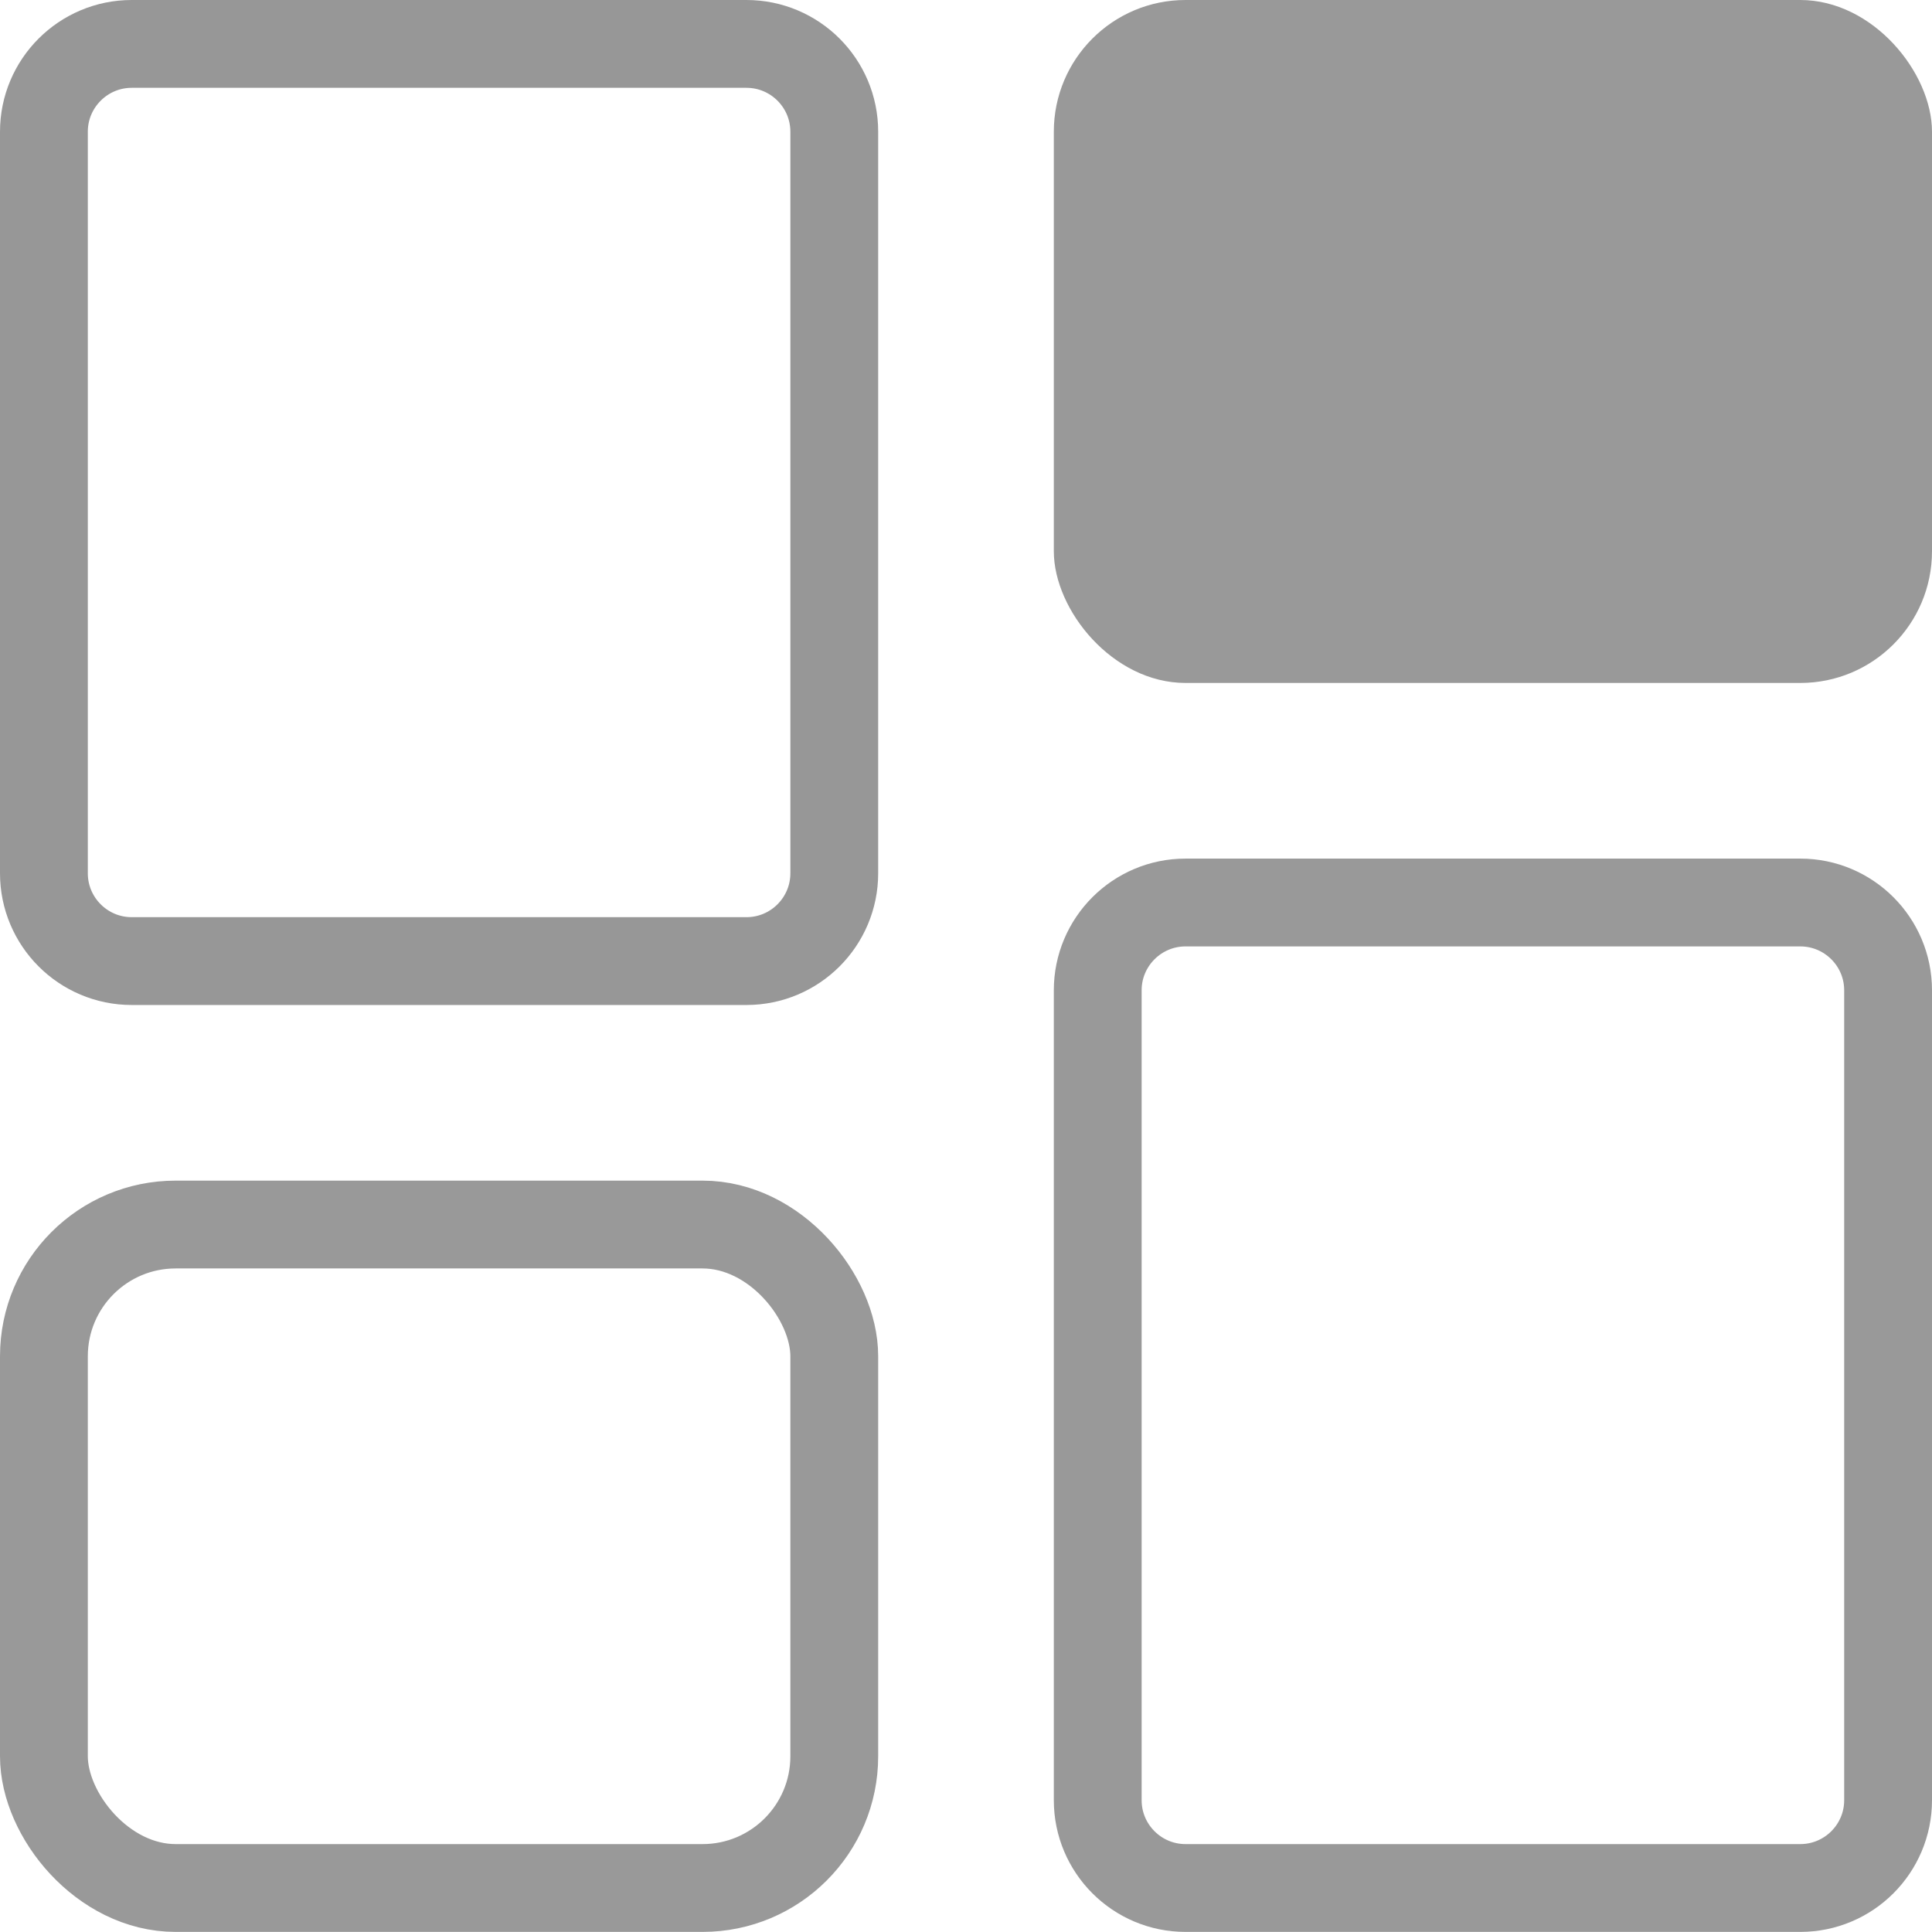
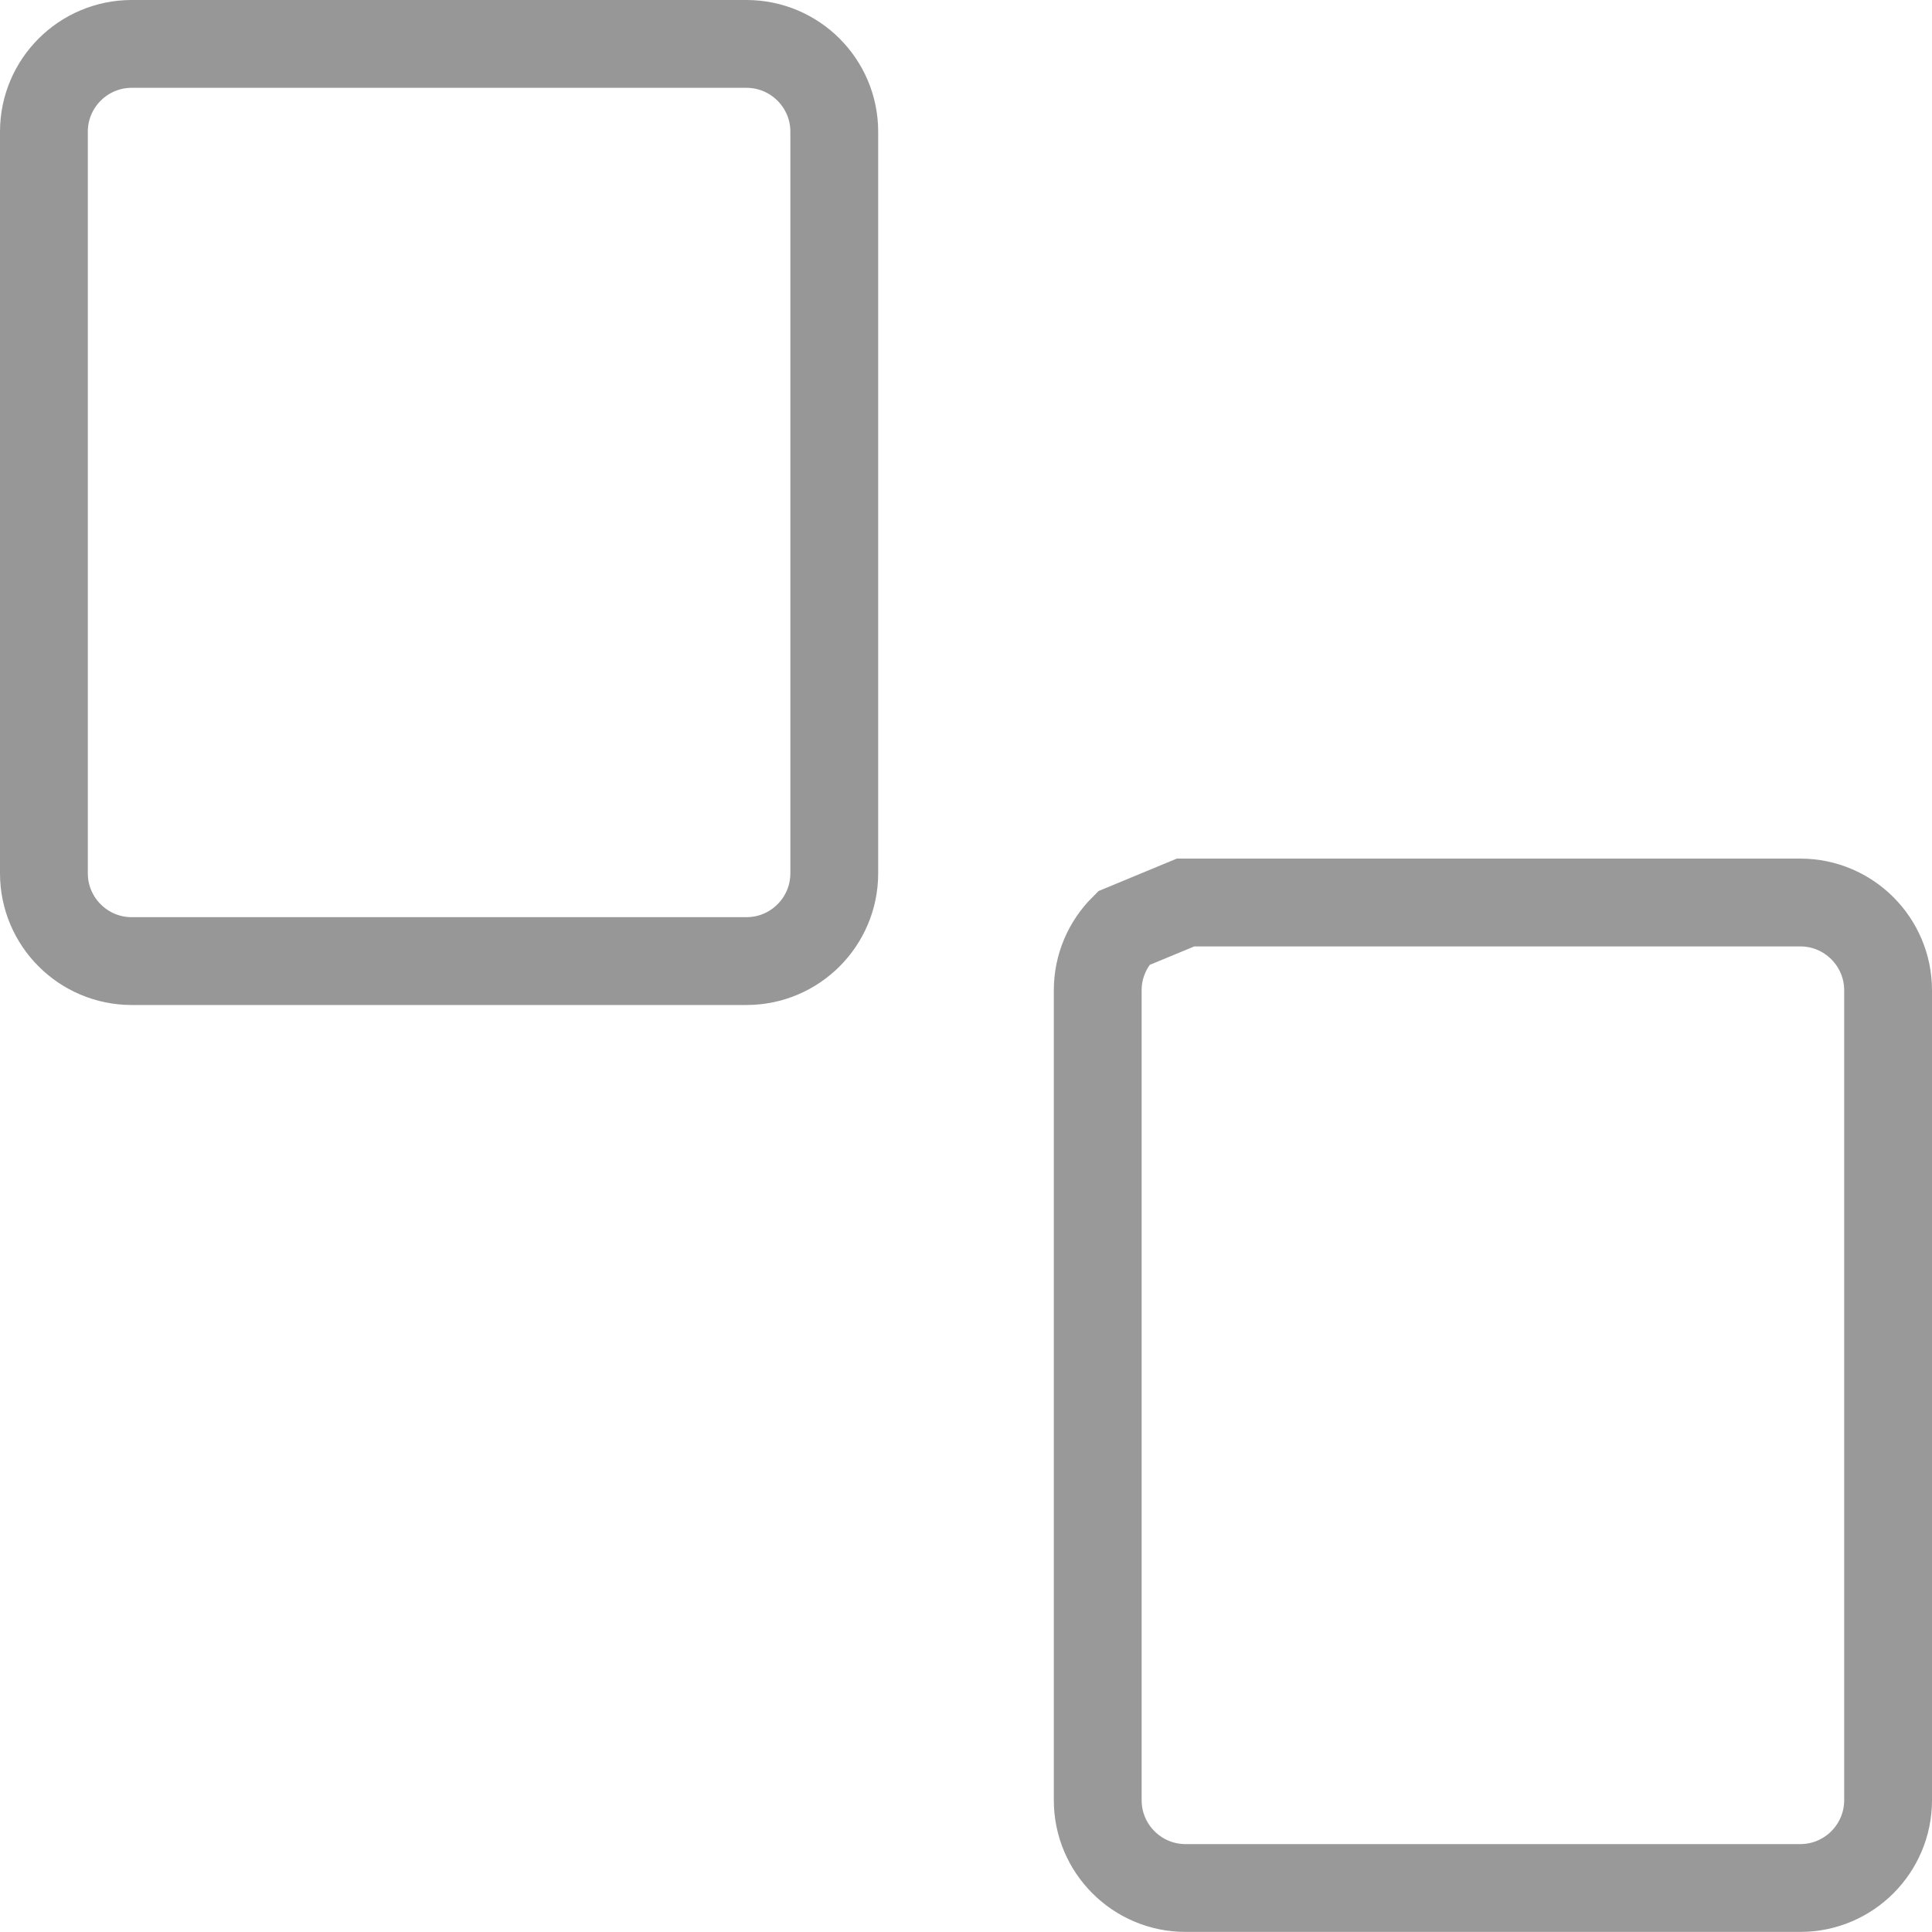
<svg xmlns="http://www.w3.org/2000/svg" width="22px" height="22px" viewBox="0 0 22 22" version="1.1">
  <title>BFA71C43-561F-4F42-9954-4E2A9EED854C</title>
  <g id="Page-1" stroke="none" stroke-width="1" fill="none" fill-rule="evenodd">
    <g id="döşeme-görünümü-(sade-eklemesi)-ve-diğer-butonların-görünümü" transform="translate(-902, -585)">
      <g id="görünüm-modu" transform="translate(881, 473)">
        <g id="döşeme" transform="translate(21, 112)">
          <g transform="translate(0, -0)" id="Rectangle">
            <path d="M8.5,0.5 C8.776,0.5 9.026,0.612 9.207,0.793 C9.388,0.974 9.5,1.224 9.5,1.5 L9.5,1.5 L9.5,9.944 C9.5,10.22 9.388,10.47 9.207,10.651 C9.026,10.832 8.776,10.944 8.5,10.944 L8.5,10.944 L1.5,10.944 C1.224,10.944 0.974,10.832 0.793,10.651 C0.612,10.47 0.5,10.22 0.5,9.944 L0.5,9.944 L0.5,1.5 C0.5,1.224 0.612,0.974 0.793,0.793 C0.974,0.612 1.224,0.5 1.5,0.5 L1.5,0.5 Z" stroke="#979797" />
-             <rect stroke="#999999" x="0.5" y="13.944" width="9" height="7.555" rx="1.5" />
-             <rect fill="#999999" x="12" y="7.80620013e-12" width="10" height="7.777" rx="1.5" />
-             <path d="M20.5,10.277 C20.776,10.277 21.026,10.389 21.207,10.57 C21.388,10.751 21.5,11.001 21.5,11.277 L21.5,11.277 L21.5,20.499 C21.5,20.775 21.388,21.025 21.207,21.206 C21.026,21.387 20.776,21.499 20.5,21.499 L20.5,21.499 L13.5,21.499 C13.224,21.499 12.974,21.387 12.793,21.206 C12.612,21.025 12.5,20.775 12.5,20.499 L12.5,20.499 L12.5,11.277 C12.5,11.001 12.612,10.751 12.793,10.57 C12.974,10.389 13.224,10.277 13.5,10.277 L13.5,10.277 Z" stroke="#999999" />
+             <path d="M20.5,10.277 C20.776,10.277 21.026,10.389 21.207,10.57 C21.388,10.751 21.5,11.001 21.5,11.277 L21.5,11.277 L21.5,20.499 C21.5,20.775 21.388,21.025 21.207,21.206 C21.026,21.387 20.776,21.499 20.5,21.499 L20.5,21.499 L13.5,21.499 C13.224,21.499 12.974,21.387 12.793,21.206 C12.612,21.025 12.5,20.775 12.5,20.499 L12.5,20.499 L12.5,11.277 C12.5,11.001 12.612,10.751 12.793,10.57 L13.5,10.277 Z" stroke="#999999" />
          </g>
        </g>
      </g>
    </g>
  </g>
</svg>